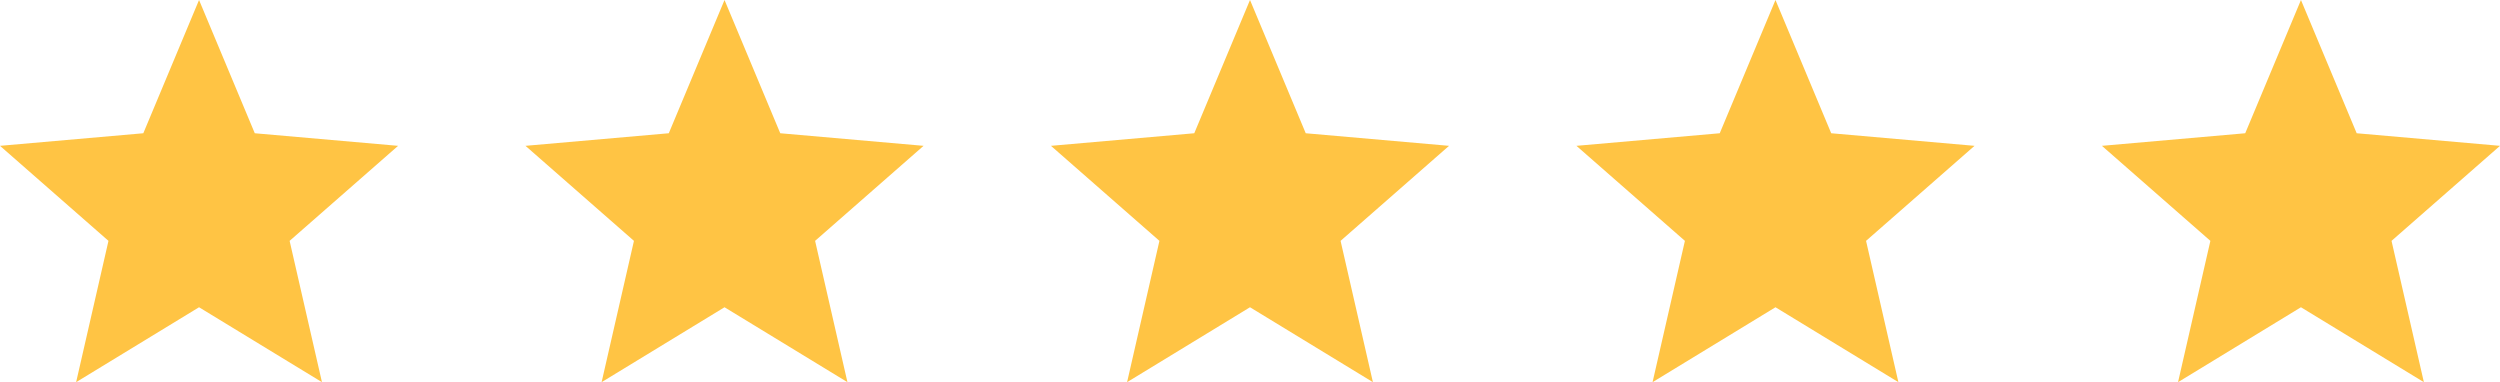
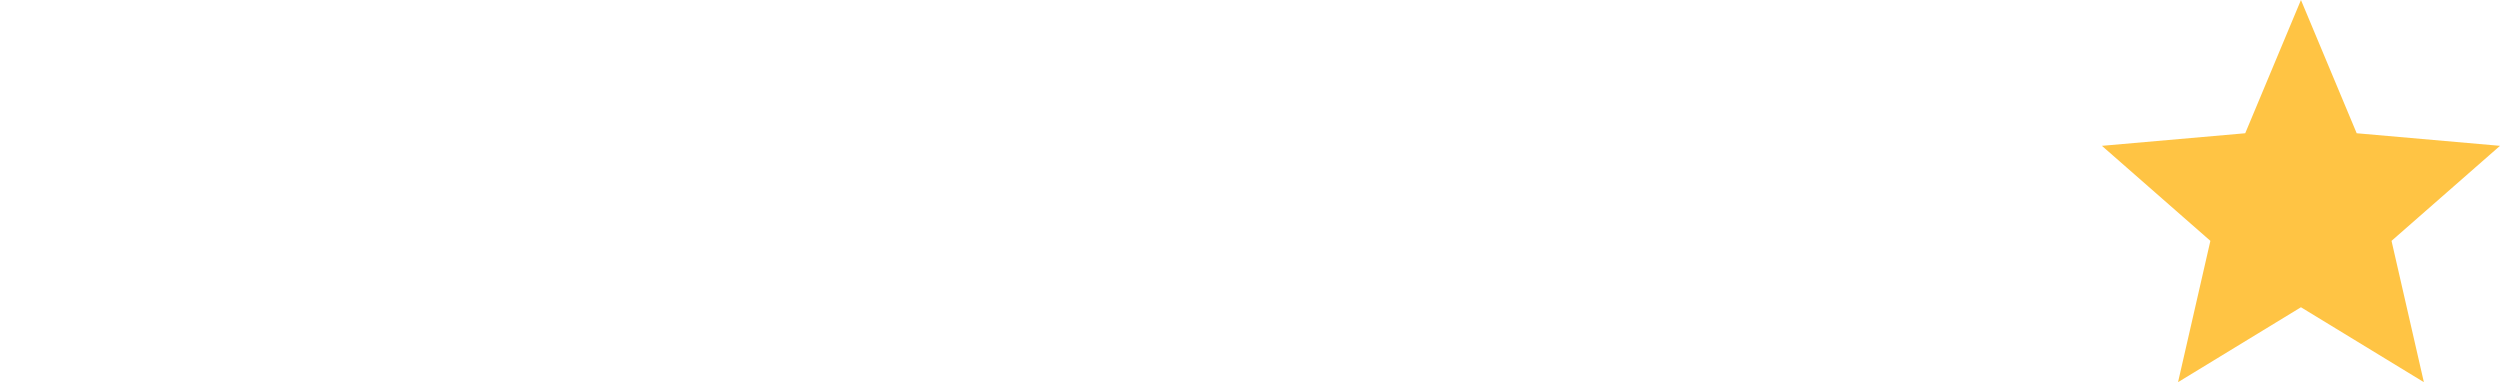
<svg xmlns="http://www.w3.org/2000/svg" width="157" height="24" viewBox="0 0 157 24" fill="none">
-   <path d="M4.781 24L6.812 15.126L0 9.158L9 8.368L12.5 0L16 8.368L25 9.158L18.188 15.126L20.219 24L12.5 19.295L4.781 24Z" fill="#FFC444" />
-   <path d="M37.781 24L39.812 15.126L33 9.158L42 8.368L45.5 0L49 8.368L58 9.158L51.188 15.126L53.219 24L45.5 19.295L37.781 24Z" fill="#FFC444" />
-   <path d="M70.781 24L72.812 15.126L66 9.158L75 8.368L78.5 0L82 8.368L91 9.158L84.188 15.126L86.219 24L78.5 19.295L70.781 24Z" fill="#FFC444" />
-   <path d="M103.781 24L105.812 15.126L99 9.158L108 8.368L111.5 0L115 8.368L124 9.158L117.188 15.126L119.219 24L111.5 19.295L103.781 24Z" fill="#FFC444" />
-   <path d="M136.781 24L138.812 15.126L132 9.158L141 8.368L144.5 0L148 8.368L157 9.158L150.188 15.126L152.219 24L144.5 19.295L136.781 24Z" fill="#FFC444" />
+   <path d="M136.781 24L138.812 15.126L132 9.158L141 8.368L144.5 0L148 8.368L157 9.158L150.188 15.126L152.219 24L144.5 19.295Z" fill="#FFC444" />
</svg>